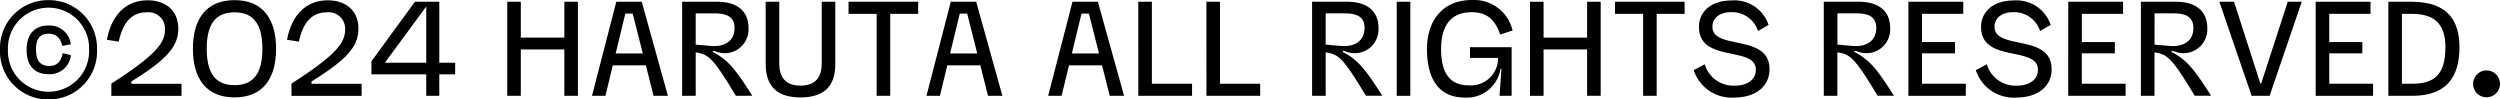
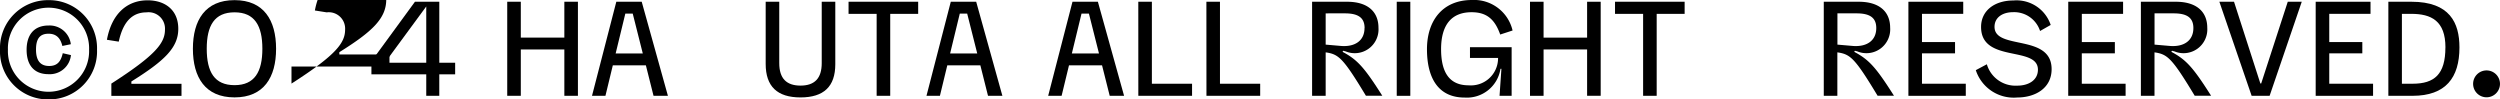
<svg xmlns="http://www.w3.org/2000/svg" width="297.774" height="11.845" viewBox="0 0 297.774 11.845">
  <defs>
    <clipPath id="a">
      <rect width="297.774" height="11.845" transform="translate(0 0)" fill="none" />
    </clipPath>
  </defs>
  <g clip-path="url(#a)">
    <path d="M0,5.922A5.716,5.716,0,0,1,5.778.016a5.717,5.717,0,0,1,5.779,5.906,5.721,5.721,0,0,1-5.779,5.922A5.72,5.72,0,0,1,0,5.922m10.612,0a4.837,4.837,0,1,0-9.668,0,4.837,4.837,0,1,0,9.668,0m-7.443.016c0-1.713.816-2.9,2.626-2.9A2.54,2.54,0,0,1,8.436,5.266l-1.009.208c-.239-.993-.768-1.457-1.649-1.457-1.088,0-1.488.672-1.488,1.889,0,1.328.528,1.953,1.568,1.953.993,0,1.393-.561,1.618-1.521l.975.224A2.533,2.533,0,0,1,5.778,8.835c-1.728,0-2.609-1.088-2.609-2.9" />
    <path d="M19.65,3.521a1.951,1.951,0,0,0-2.192-2.049c-1.6,0-2.77.976-3.314,3.489l-1.409-.224c.576-3.105,2.4-4.7,4.851-4.7,2.016,0,3.649,1.1,3.649,3.393,0,2.241-1.633,3.809-5.587,6.274v.273h5.971v1.44H13.263V9.956C18.61,6.53,19.65,5.089,19.65,3.521" />
    <path d="M22.976,5.81c0-3.41,1.472-5.794,4.962-5.794,3.473,0,4.946,2.384,4.946,5.794S31.411,11.6,27.938,11.6c-3.49,0-4.962-2.385-4.962-5.794m8.275,0c0-2.753-.928-4.338-3.313-4.338-2.4,0-3.313,1.585-3.313,4.338s.912,4.337,3.313,4.337c2.385,0,3.313-1.584,3.313-4.337" />
-     <path d="M41.106,3.521a1.951,1.951,0,0,0-2.192-2.049c-1.6,0-2.77.976-3.314,3.489l-1.409-.224c.576-3.105,2.4-4.7,4.851-4.7,2.016,0,3.649,1.1,3.649,3.393,0,2.241-1.633,3.809-5.587,6.274v.273h5.971v1.44H34.719V9.956c5.347-3.426,6.387-4.867,6.387-6.435" />
+     <path d="M41.106,3.521a1.951,1.951,0,0,0-2.192-2.049l-1.409-.224c.576-3.105,2.4-4.7,4.851-4.7,2.016,0,3.649,1.1,3.649,3.393,0,2.241-1.633,3.809-5.587,6.274v.273h5.971v1.44H34.719V9.956c5.347-3.426,6.387-4.867,6.387-6.435" />
    <path d="M50.771,8.851H44.24V7.3L49.425.208h2.9V7.475h1.888V8.851H52.323v2.562H50.771Zm0-1.376V.768L45.84,7.475Z" />
    <path d="M60.416.208h1.617V4.482h5.186V.208h1.617v11.2H67.219V5.89H62.033v5.523H60.416Z" />
    <path d="M73.409.208h3.025l3.121,11.205H77.843L76.93,7.78H72.993l-.88,3.633h-1.6Zm3.154,6.163-1.2-4.754h-.88L73.329,6.371Z" />
-     <path d="M82.865,6.242v5.17H81.248V.208H85.41c2.48,0,3.745,1.2,3.745,3.1a2.834,2.834,0,0,1-3.9,2.817l-.3-.08-.08.128c1.776.945,2.593,1.857,4.737,5.234H87.651C84.929,6.9,84.4,6.467,82.865,6.242m4.626-2.9c0-1.216-.753-1.745-2.337-1.745H82.865V5.314l1.841.16c1.664.128,2.785-.64,2.785-2.129" />
    <path d="M91.2,7.619V.208h1.617V7.523c0,1.808.848,2.673,2.529,2.673s2.529-.865,2.529-2.673V.208h1.617V7.651c0,2.657-1.377,3.953-4.146,3.953S91.2,10.292,91.2,7.619" />
    <path d="M104.417,1.648h-3.346V.208h8.292v1.44h-3.329v9.764h-1.617Z" />
    <path d="M113.248.208h3.025l3.121,11.205h-1.712l-.913-3.633h-3.937l-.88,3.633h-1.6ZM116.4,6.371l-1.2-4.754h-.88l-1.153,4.754Z" />
    <path d="M127.743.208h3.025l3.121,11.205h-1.712l-.913-3.633h-3.937l-.88,3.633h-1.6ZM130.9,6.371l-1.2-4.754h-.88l-1.153,4.754Z" />
    <path d="M135.582.208H137.2V9.972h4.786v1.441h-6.4Z" />
    <path d="M143.693.208h1.617V9.972H150.1v1.441h-6.4Z" />
    <path d="M157.9,6.242v5.17h-1.617V.208h4.162c2.48,0,3.745,1.2,3.745,3.1a2.834,2.834,0,0,1-3.9,2.817l-.3-.08-.08.128c1.776.945,2.593,1.857,4.737,5.234h-1.952c-2.722-4.513-3.25-4.945-4.786-5.17m4.626-2.9c0-1.216-.753-1.745-2.337-1.745H157.9V5.314l1.841.16c1.664.128,2.785-.64,2.785-2.129" />
    <rect width="1.617" height="11.205" transform="translate(166.365 0.208)" />
    <path d="M169.966,5.858C169.966,2.5,171.79,0,175.328,0a4.706,4.706,0,0,1,4.834,3.633l-1.472.48c-.641-1.809-1.6-2.657-3.411-2.657-2.4,0-3.632,1.521-3.632,4.4,0,2.945,1.12,4.306,3.281,4.306a3.234,3.234,0,0,0,3.505-3.154V6.9h-3.345V5.618h4.962v5.794h-1.44l.223-3.217h-.112a4.043,4.043,0,0,1-4.274,3.425c-3.105,0-4.481-2.289-4.481-5.762" />
    <path d="M182.237.208h1.617V4.482h5.186V.208h1.617v11.2H189.04V5.89h-5.186v5.523h-1.617Z" />
    <path d="M195.71,1.648h-3.346V.208h8.292v1.44h-3.329v9.764H195.71Z" />
-     <path d="M201.74,8.355l1.312-.7A3.549,3.549,0,0,0,206.67,10.2c1.424,0,2.466-.7,2.466-1.9,0-2.881-6.772-.752-6.772-5.09,0-1.953,1.617-3.154,3.857-3.154a4.285,4.285,0,0,1,4.435,2.914l-1.265.72a3.24,3.24,0,0,0-3.2-2.241c-1.312,0-2.225.656-2.225,1.745,0,2.817,6.8.784,6.8,5.042,0,2.273-1.952,3.377-4.113,3.377a4.747,4.747,0,0,1-4.914-3.249" />
    <path d="M218.846,6.242v5.17h-1.617V.208h4.162c2.48,0,3.745,1.2,3.745,3.1a2.834,2.834,0,0,1-3.9,2.817l-.3-.08-.08.128c1.776.945,2.593,1.857,4.737,5.234h-1.952c-2.722-4.513-3.25-4.945-4.786-5.17m4.626-2.9c0-1.216-.753-1.745-2.337-1.745h-2.289V5.314l1.841.16c1.664.128,2.785-.64,2.785-2.129" />
    <path d="M227.309.208h6.531v1.44h-4.914V5.01h3.938V6.354h-3.938V9.972h5.218v1.441h-6.835Z" />
    <path d="M235.341,8.355l1.312-.7a3.549,3.549,0,0,0,3.618,2.546c1.424,0,2.466-.7,2.466-1.9,0-2.881-6.772-.752-6.772-5.09,0-1.953,1.617-3.154,3.857-3.154a4.285,4.285,0,0,1,4.435,2.914l-1.265.72a3.24,3.24,0,0,0-3.2-2.241c-1.312,0-2.225.656-2.225,1.745,0,2.817,6.8.784,6.8,5.042,0,2.273-1.952,3.377-4.113,3.377a4.747,4.747,0,0,1-4.914-3.249" />
    <path d="M246.349.208h6.531v1.44h-4.914V5.01H251.9V6.354h-3.938V9.972h5.218v1.441h-6.835Z" />
    <path d="M256.621,6.242v5.17H255V.208h4.162c2.48,0,3.745,1.2,3.745,3.1a2.834,2.834,0,0,1-3.9,2.817l-.3-.08-.08.128c1.776.945,2.593,1.857,4.737,5.234h-1.952c-2.722-4.513-3.25-4.945-4.786-5.17m4.626-2.9c0-1.216-.753-1.745-2.337-1.745h-2.289V5.314l1.841.16c1.664.128,2.785-.64,2.785-2.129" />
    <path d="M264.348.208h1.745L269.23,9.94h.1L272.495.208h1.666l-3.827,11.2H268.19Z" />
    <path d="M275.82.208h6.531v1.44h-4.914V5.01h3.938V6.354h-3.938V9.972h5.218v1.441H275.82Z" />
    <path d="M284.476.208h2.753c4.563,0,5.715,2.513,5.715,5.442,0,3.6-1.633,5.762-5.586,5.762h-2.882Zm6.8,5.442c0-3.186-1.712-4-4.065-4h-1.121V9.972h1.281c2.609,0,3.9-1.137,3.9-4.322" />
    <path d="M294.572,9.988a1.6,1.6,0,1,1,3.2,0,1.6,1.6,0,0,1-3.2,0" />
  </g>
</svg>